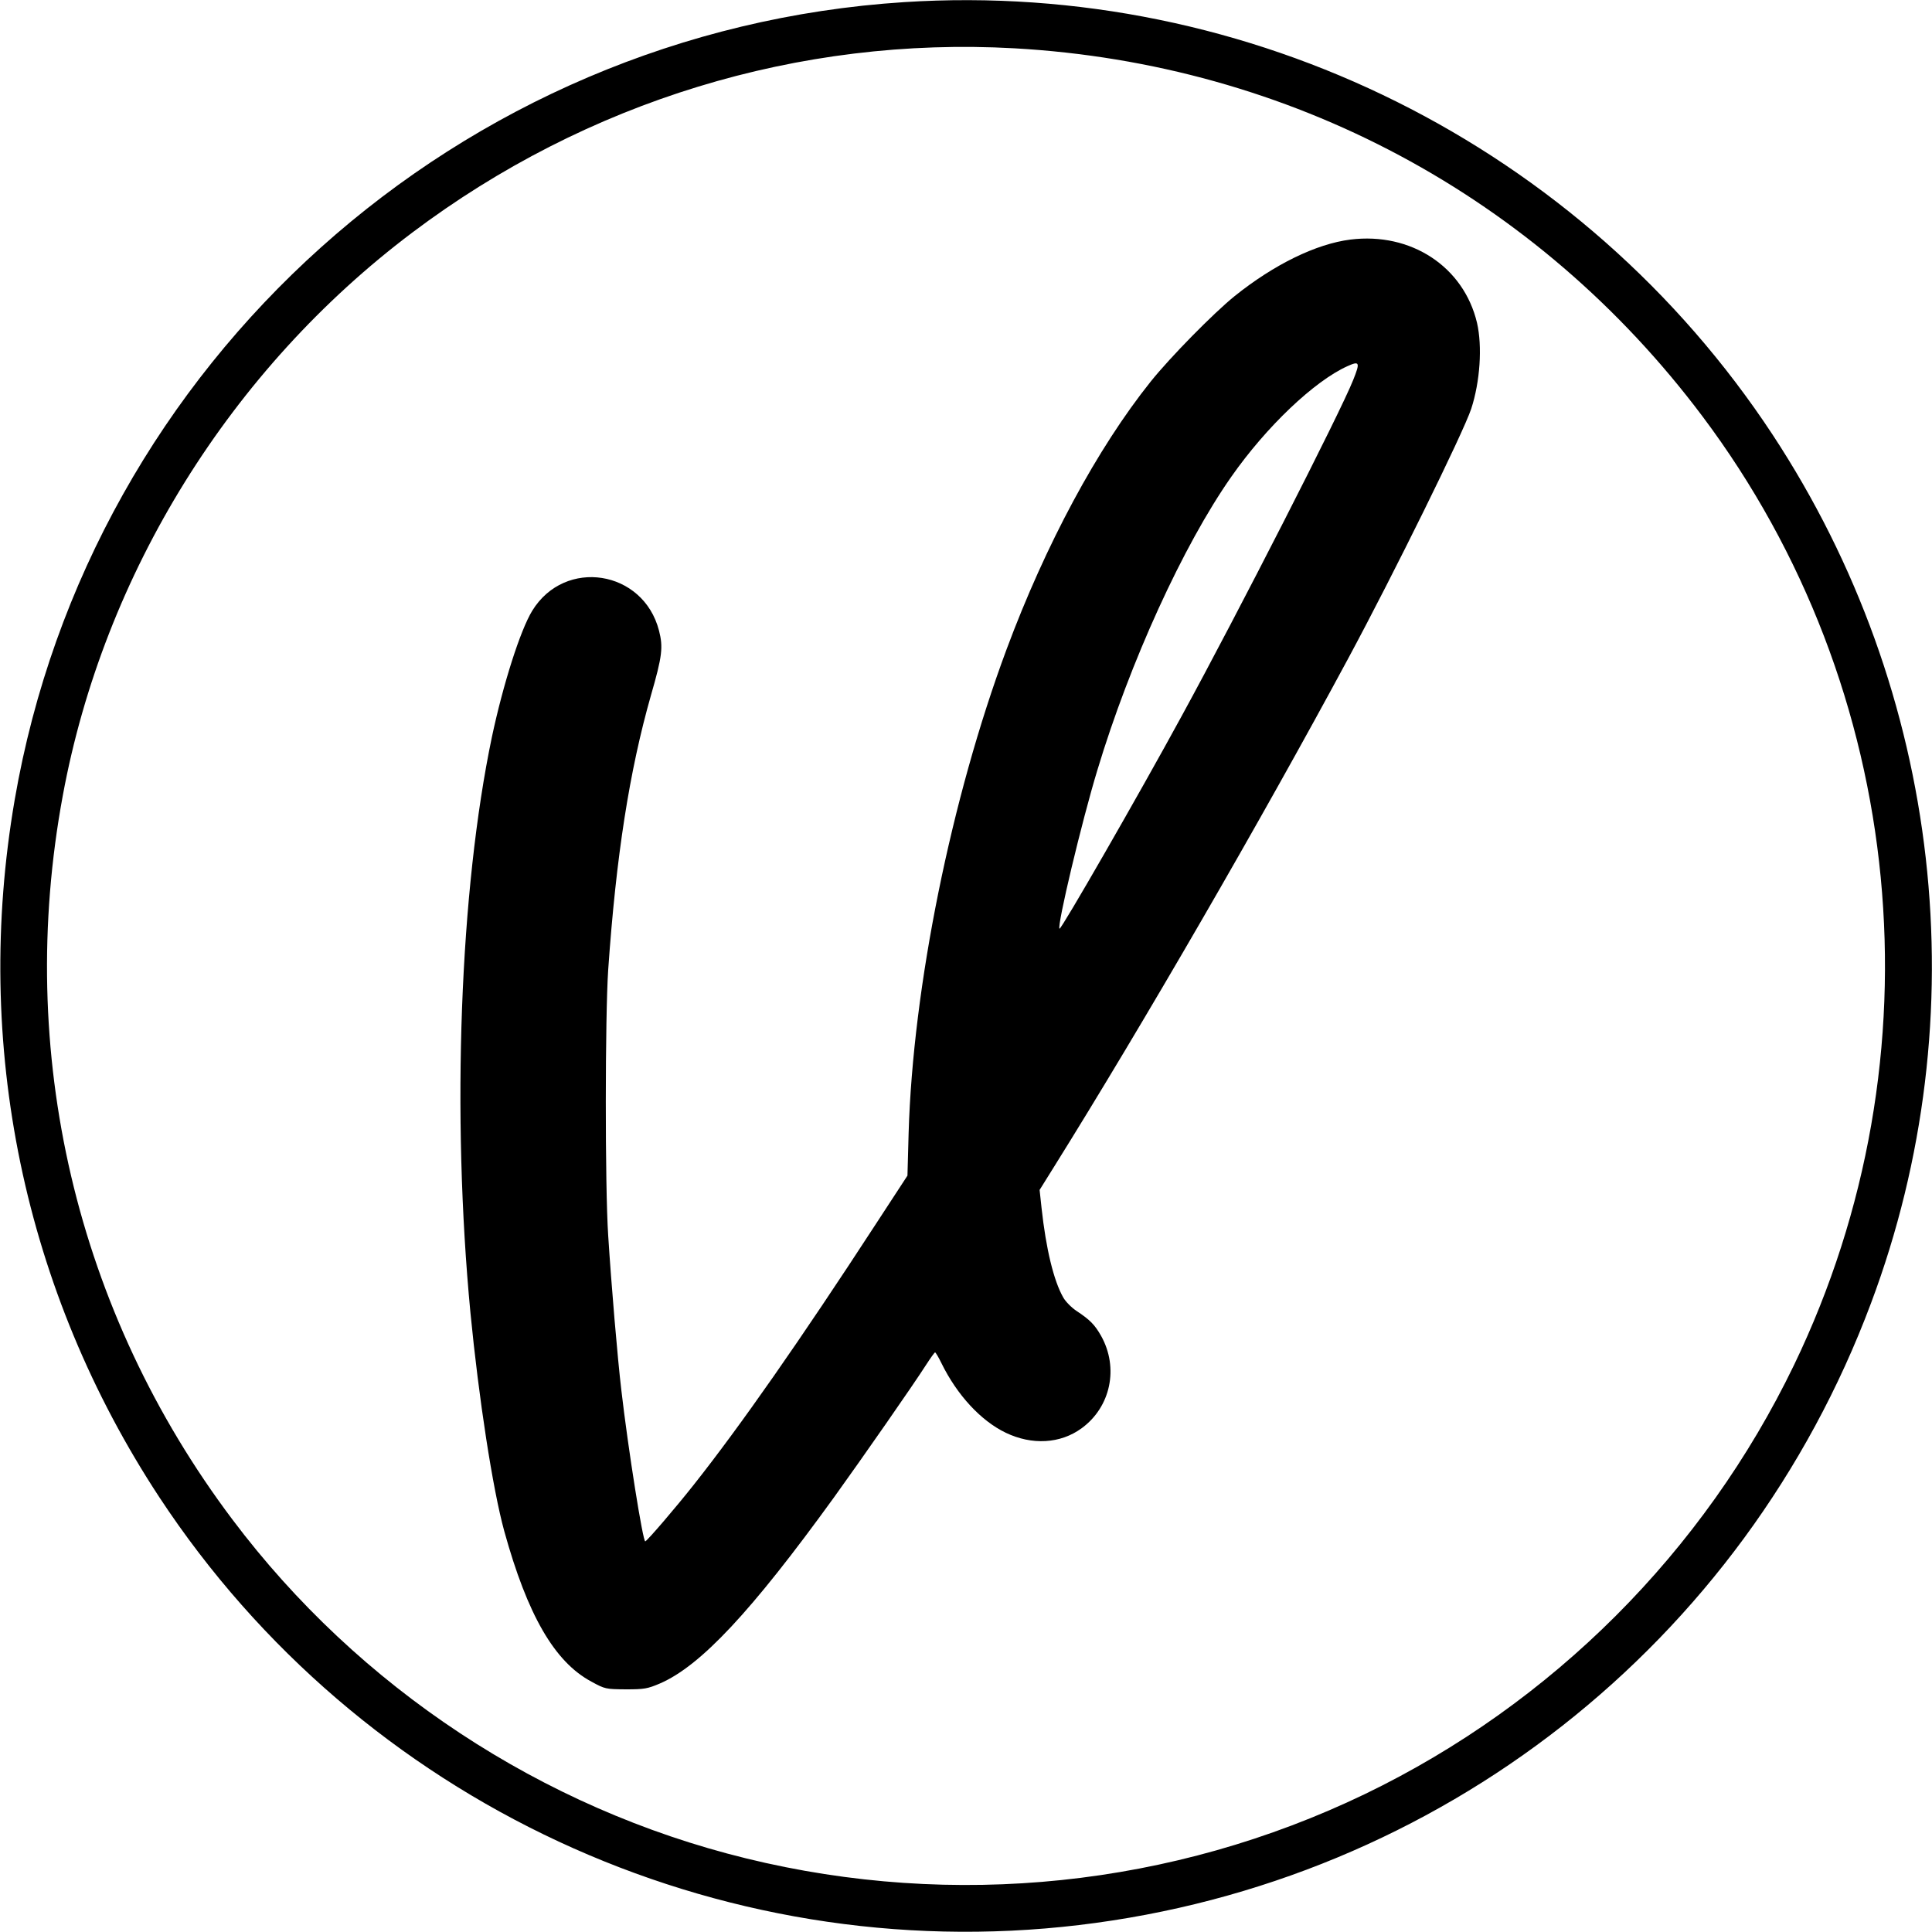
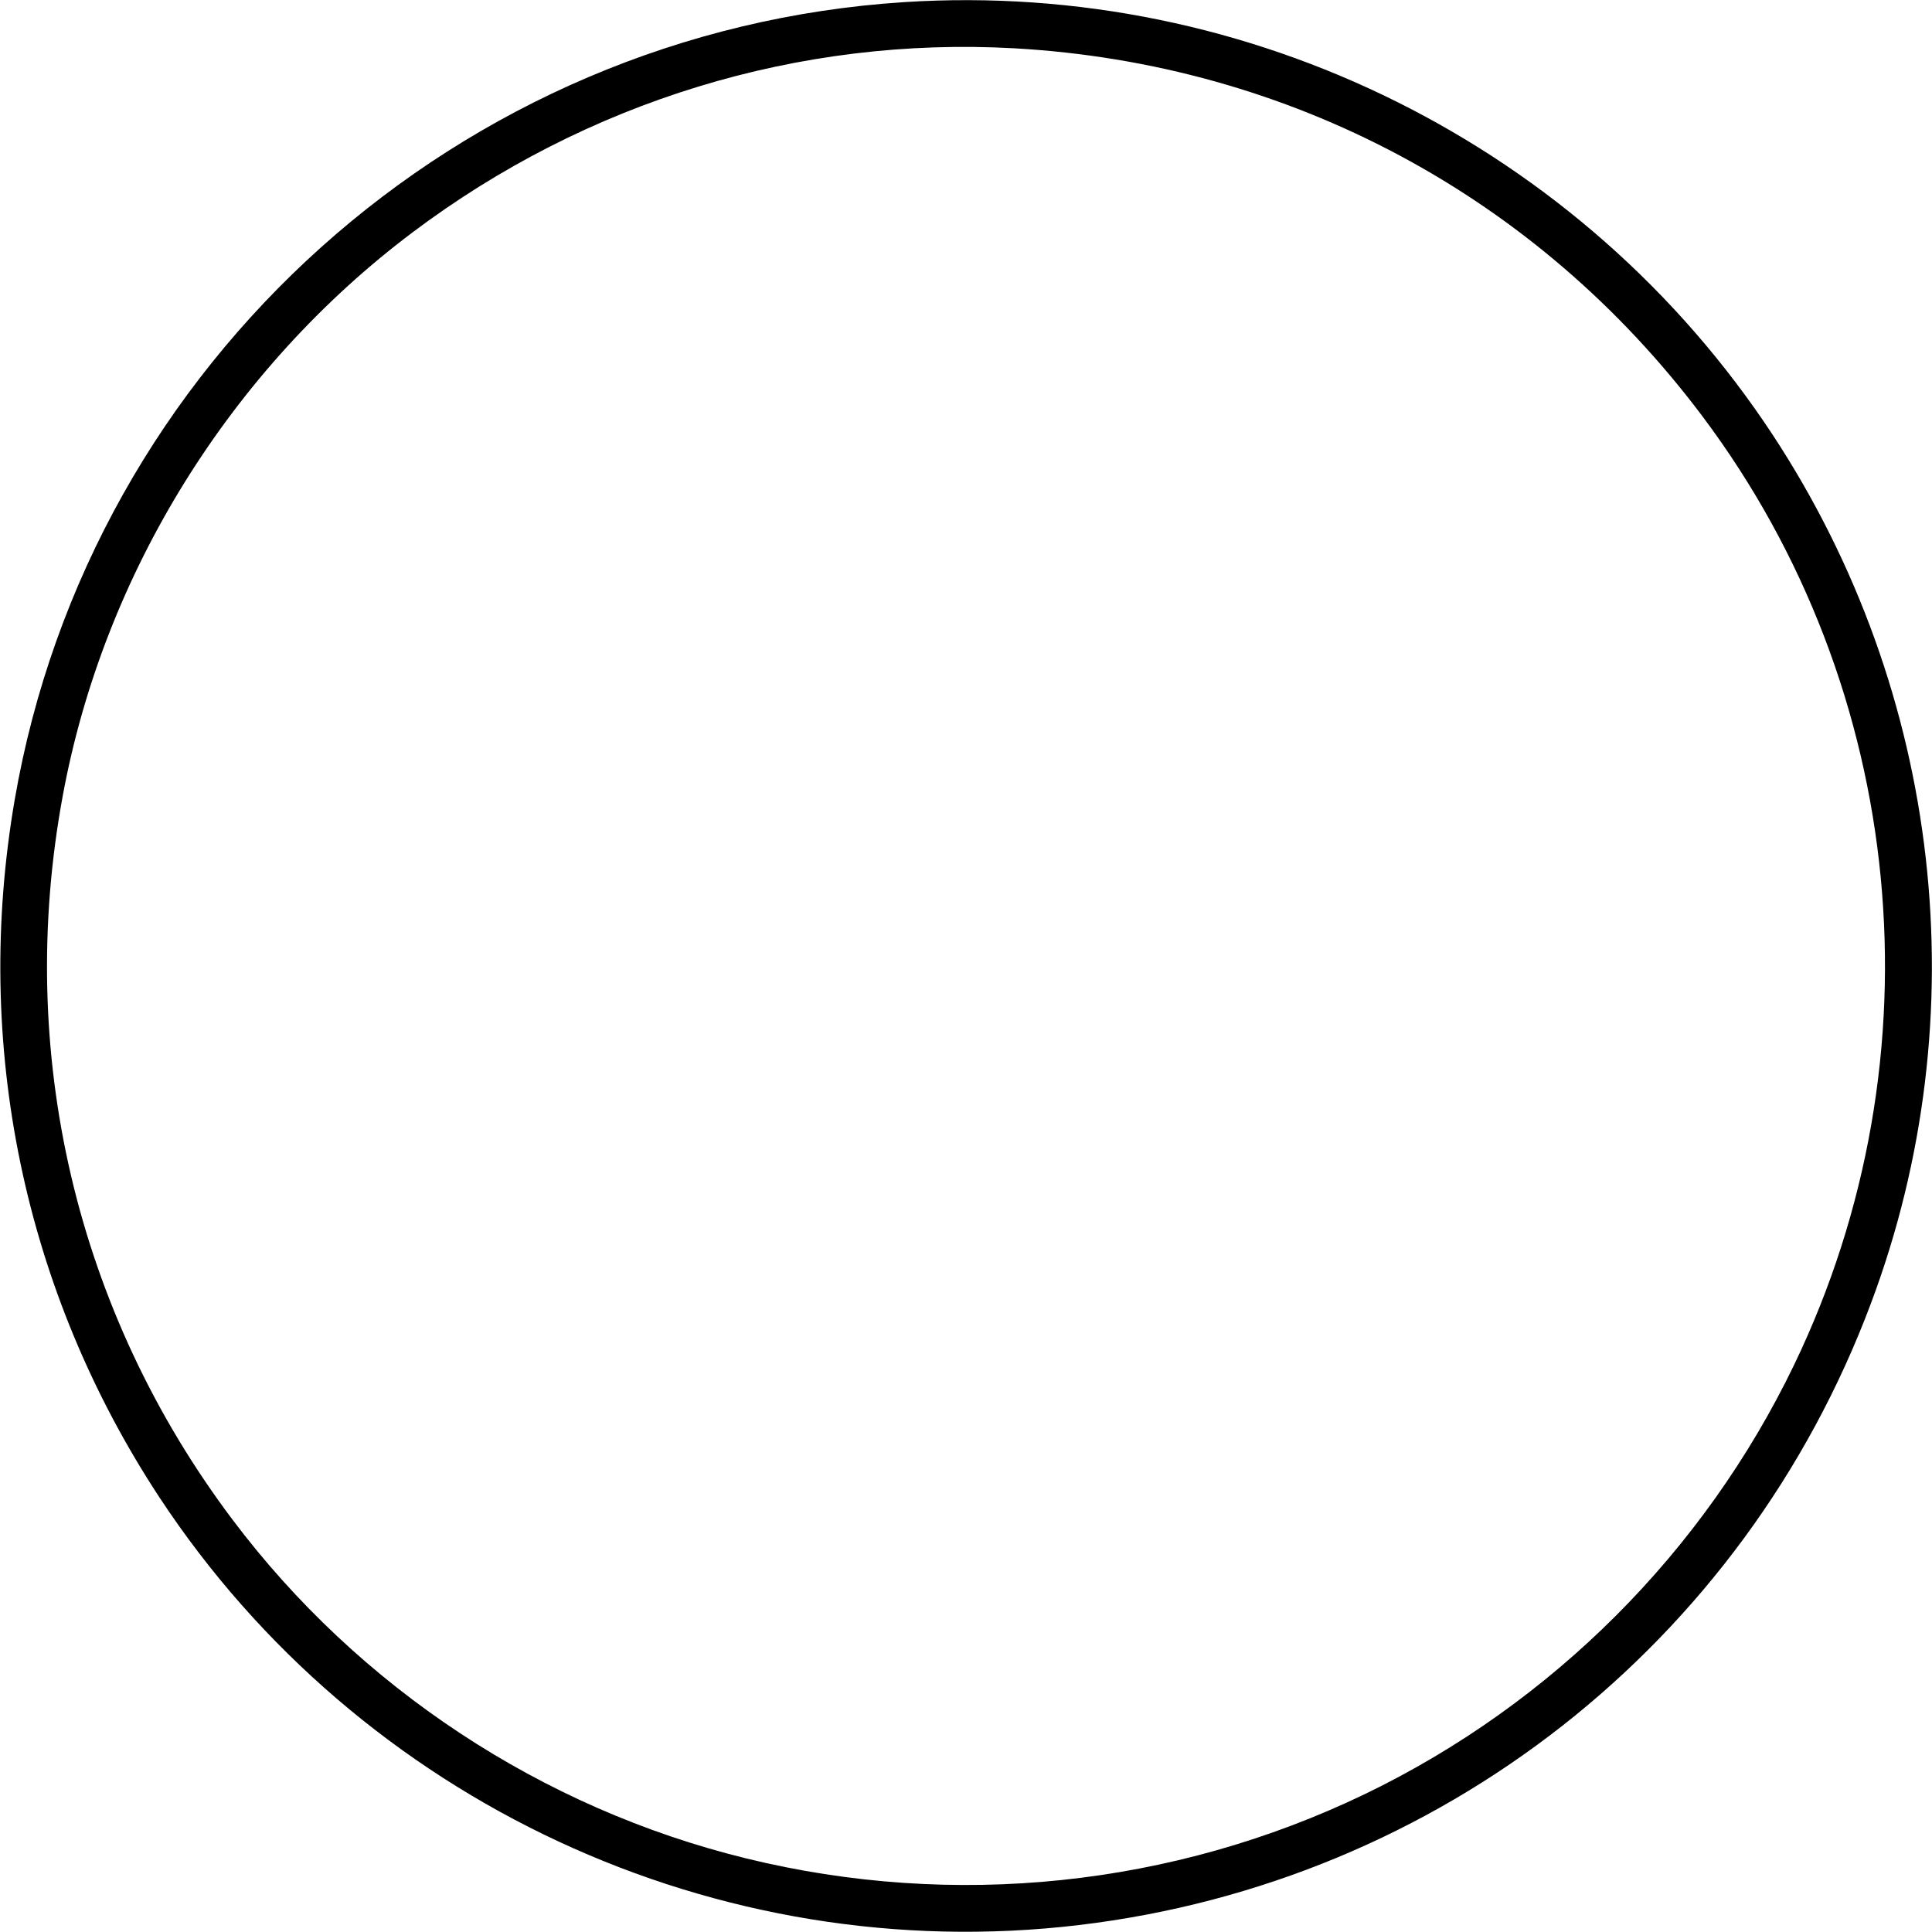
<svg xmlns="http://www.w3.org/2000/svg" version="1.0" width="1000pt" height="1000pt" viewBox="0 0 1000 1000" preserveAspectRatio="xMidYMid meet">
  <g transform="translate(0,1000) scale(0.1,-0.1)" fill="#000000" stroke="none">
    <path d="M4680 9989 c-2302 -148 -4213 -1861 -4604 -4129 -218 -1266 47 -2542 749 -3610 1038 -1577 2887 -2437 4760 -2214 1866 222 3439 1456 4099 3218 558 1487 368 3162 -509 4496 -985 1496 -2706 2354 -4495 2239z m570 -239 c1425 -80 2707 -765 3562 -1905 1059 -1411 1243 -3314 474 -4910 -467 -968 -1253 -1754 -2221 -2221 -995 -479 -2127 -597 -3203 -333 -1057 259 -2005 884 -2659 1754 -810 1076 -1124 2418 -878 3747 212 1149 869 2207 1810 2915 902 679 2002 1015 3115 953z" />
-     <path d="M6990 8760 c-177 -22 -396 -129 -600 -293 -110 -89 -333 -316 -434 -442 -276 -345 -544 -843 -746 -1386 -287 -771 -485 -1750 -507 -2504 l-6 -220 -160 -245 c-397 -610 -707 -1053 -946 -1355 -94 -119 -238 -287 -251 -293 -12 -5 -89 479 -124 783 -20 169 -52 547 -68 800 -17 256 -16 1138 0 1375 41 590 110 1030 221 1420 59 204 64 250 42 336 -81 314 -487 378 -656 103 -62 -101 -151 -381 -209 -654 -166 -793 -209 -1954 -111 -2980 43 -442 115 -912 175 -1130 120 -434 260 -677 451 -779 71 -39 75 -39 178 -40 96 0 112 3 176 30 211 91 473 371 902 964 149 207 411 583 478 688 22 34 42 62 45 62 3 0 18 -25 33 -56 81 -165 204 -298 333 -360 136 -65 282 -57 392 23 151 110 194 313 101 479 -33 58 -58 83 -126 128 -26 17 -58 49 -70 71 -49 86 -89 251 -112 463 l-10 93 73 117 c462 740 1070 1790 1526 2637 233 433 593 1163 635 1289 46 141 58 323 30 445 -69 291 -342 470 -655 431z m14 -727 c-66 -167 -600 -1213 -887 -1738 -226 -415 -626 -1110 -633 -1102 -14 13 115 555 196 821 168 558 444 1163 693 1518 181 259 430 496 602 573 62 28 66 20 29 -72z" />
  </g>
</svg>